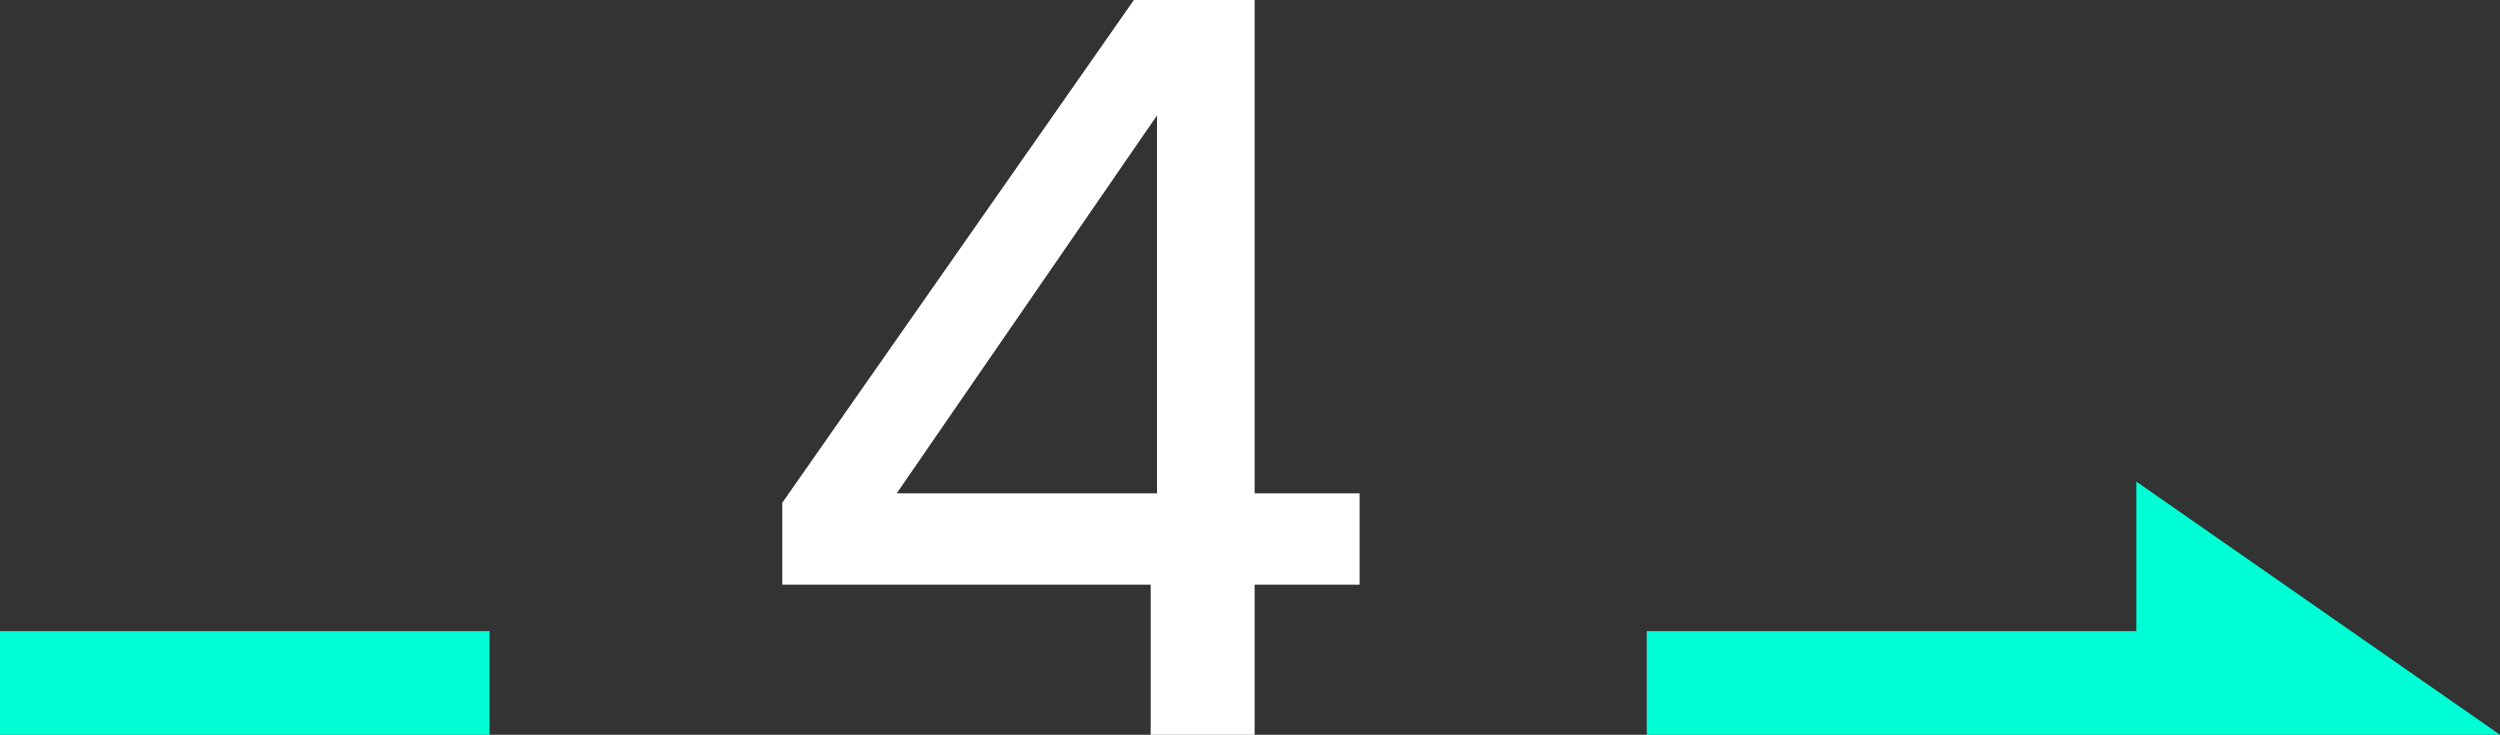
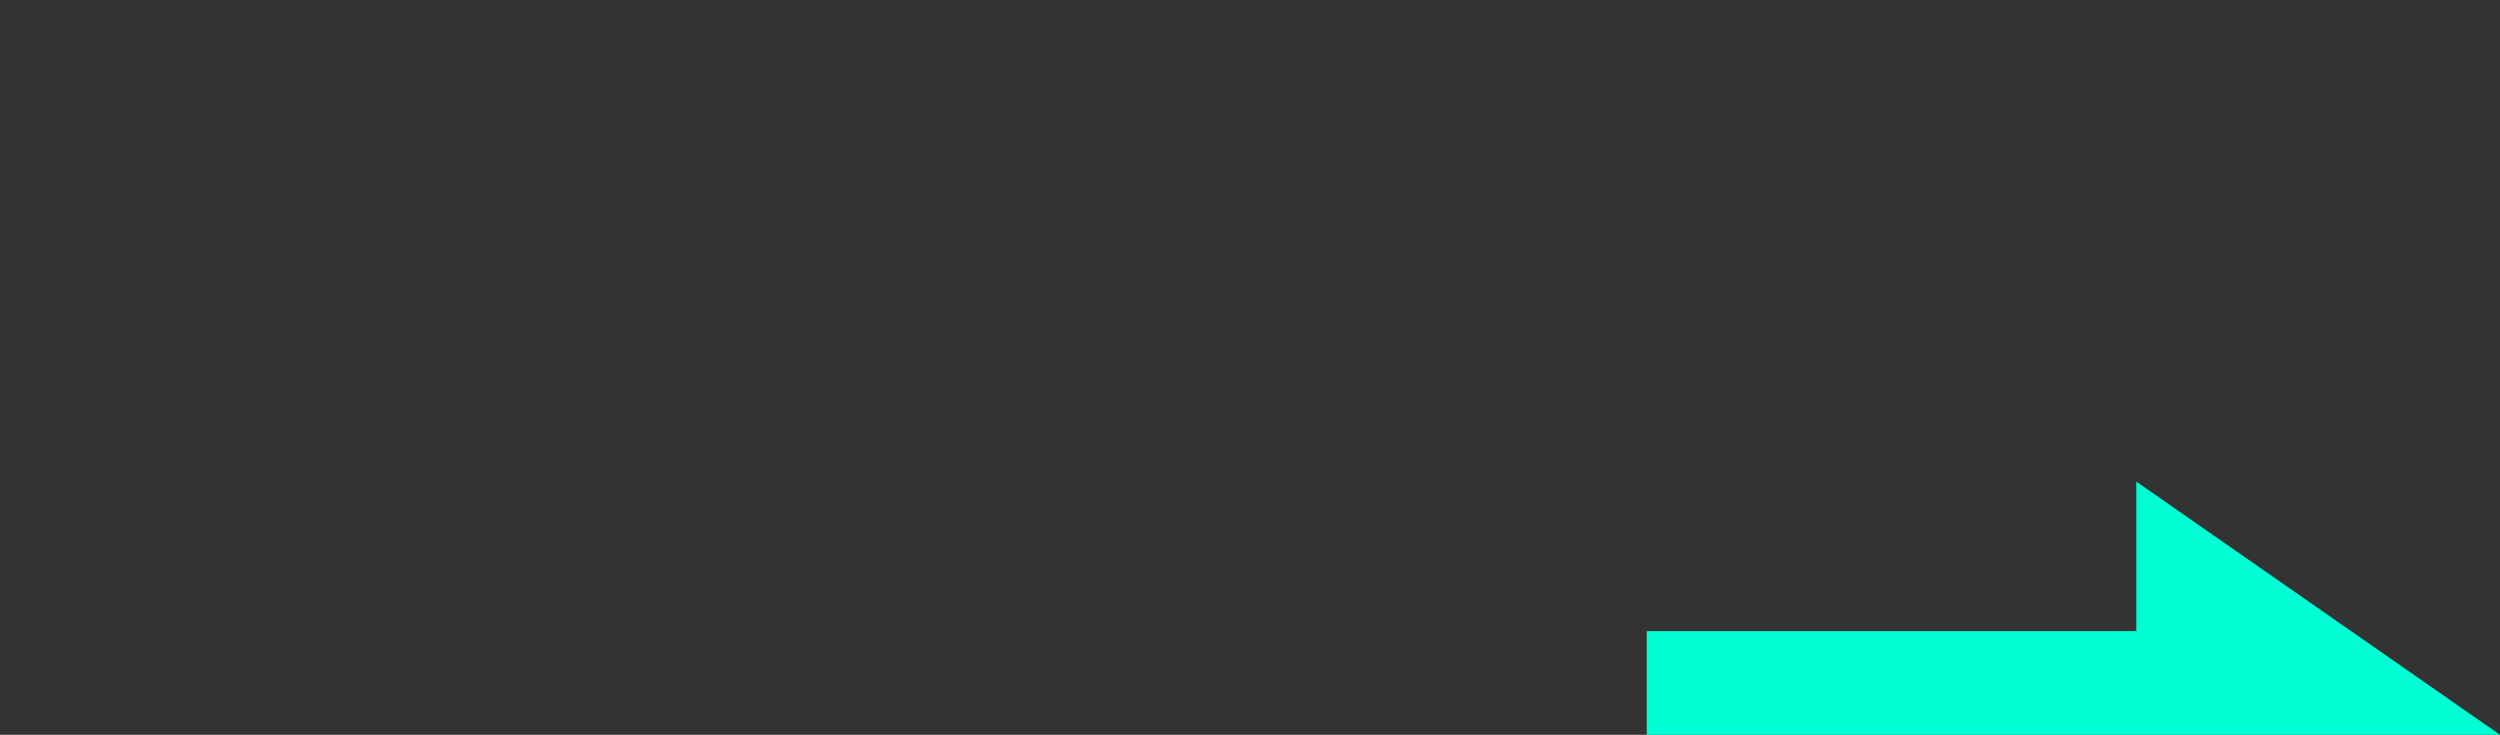
<svg xmlns="http://www.w3.org/2000/svg" id="Capa_2" viewBox="0 0 226.256 66.5">
  <rect x="0" y="0" width="226.256" height="66.5" fill="#333333" stroke="none" />
  <g id="HOME">
-     <path d="M104.141,66.5v-13.585h-33.345v-7.41L102.621,0h10.925v44.65h9.5v8.265h-9.5v13.585h-9.405ZM81.151,44.65h23.56V10.45l-23.56,34.2Z" style="fill:#fff;" />
-     <rect y="57.117" width="44.305" height="9.383" style="fill:#00ffd4;" />
    <polygon points="226.256 66.5 193.343 43.587 193.343 57.117 149.037 57.117 149.037 66.5 193.343 66.5 193.343 66.5 226.256 66.5" style="fill:#00ffd4;" />
  </g>
</svg>